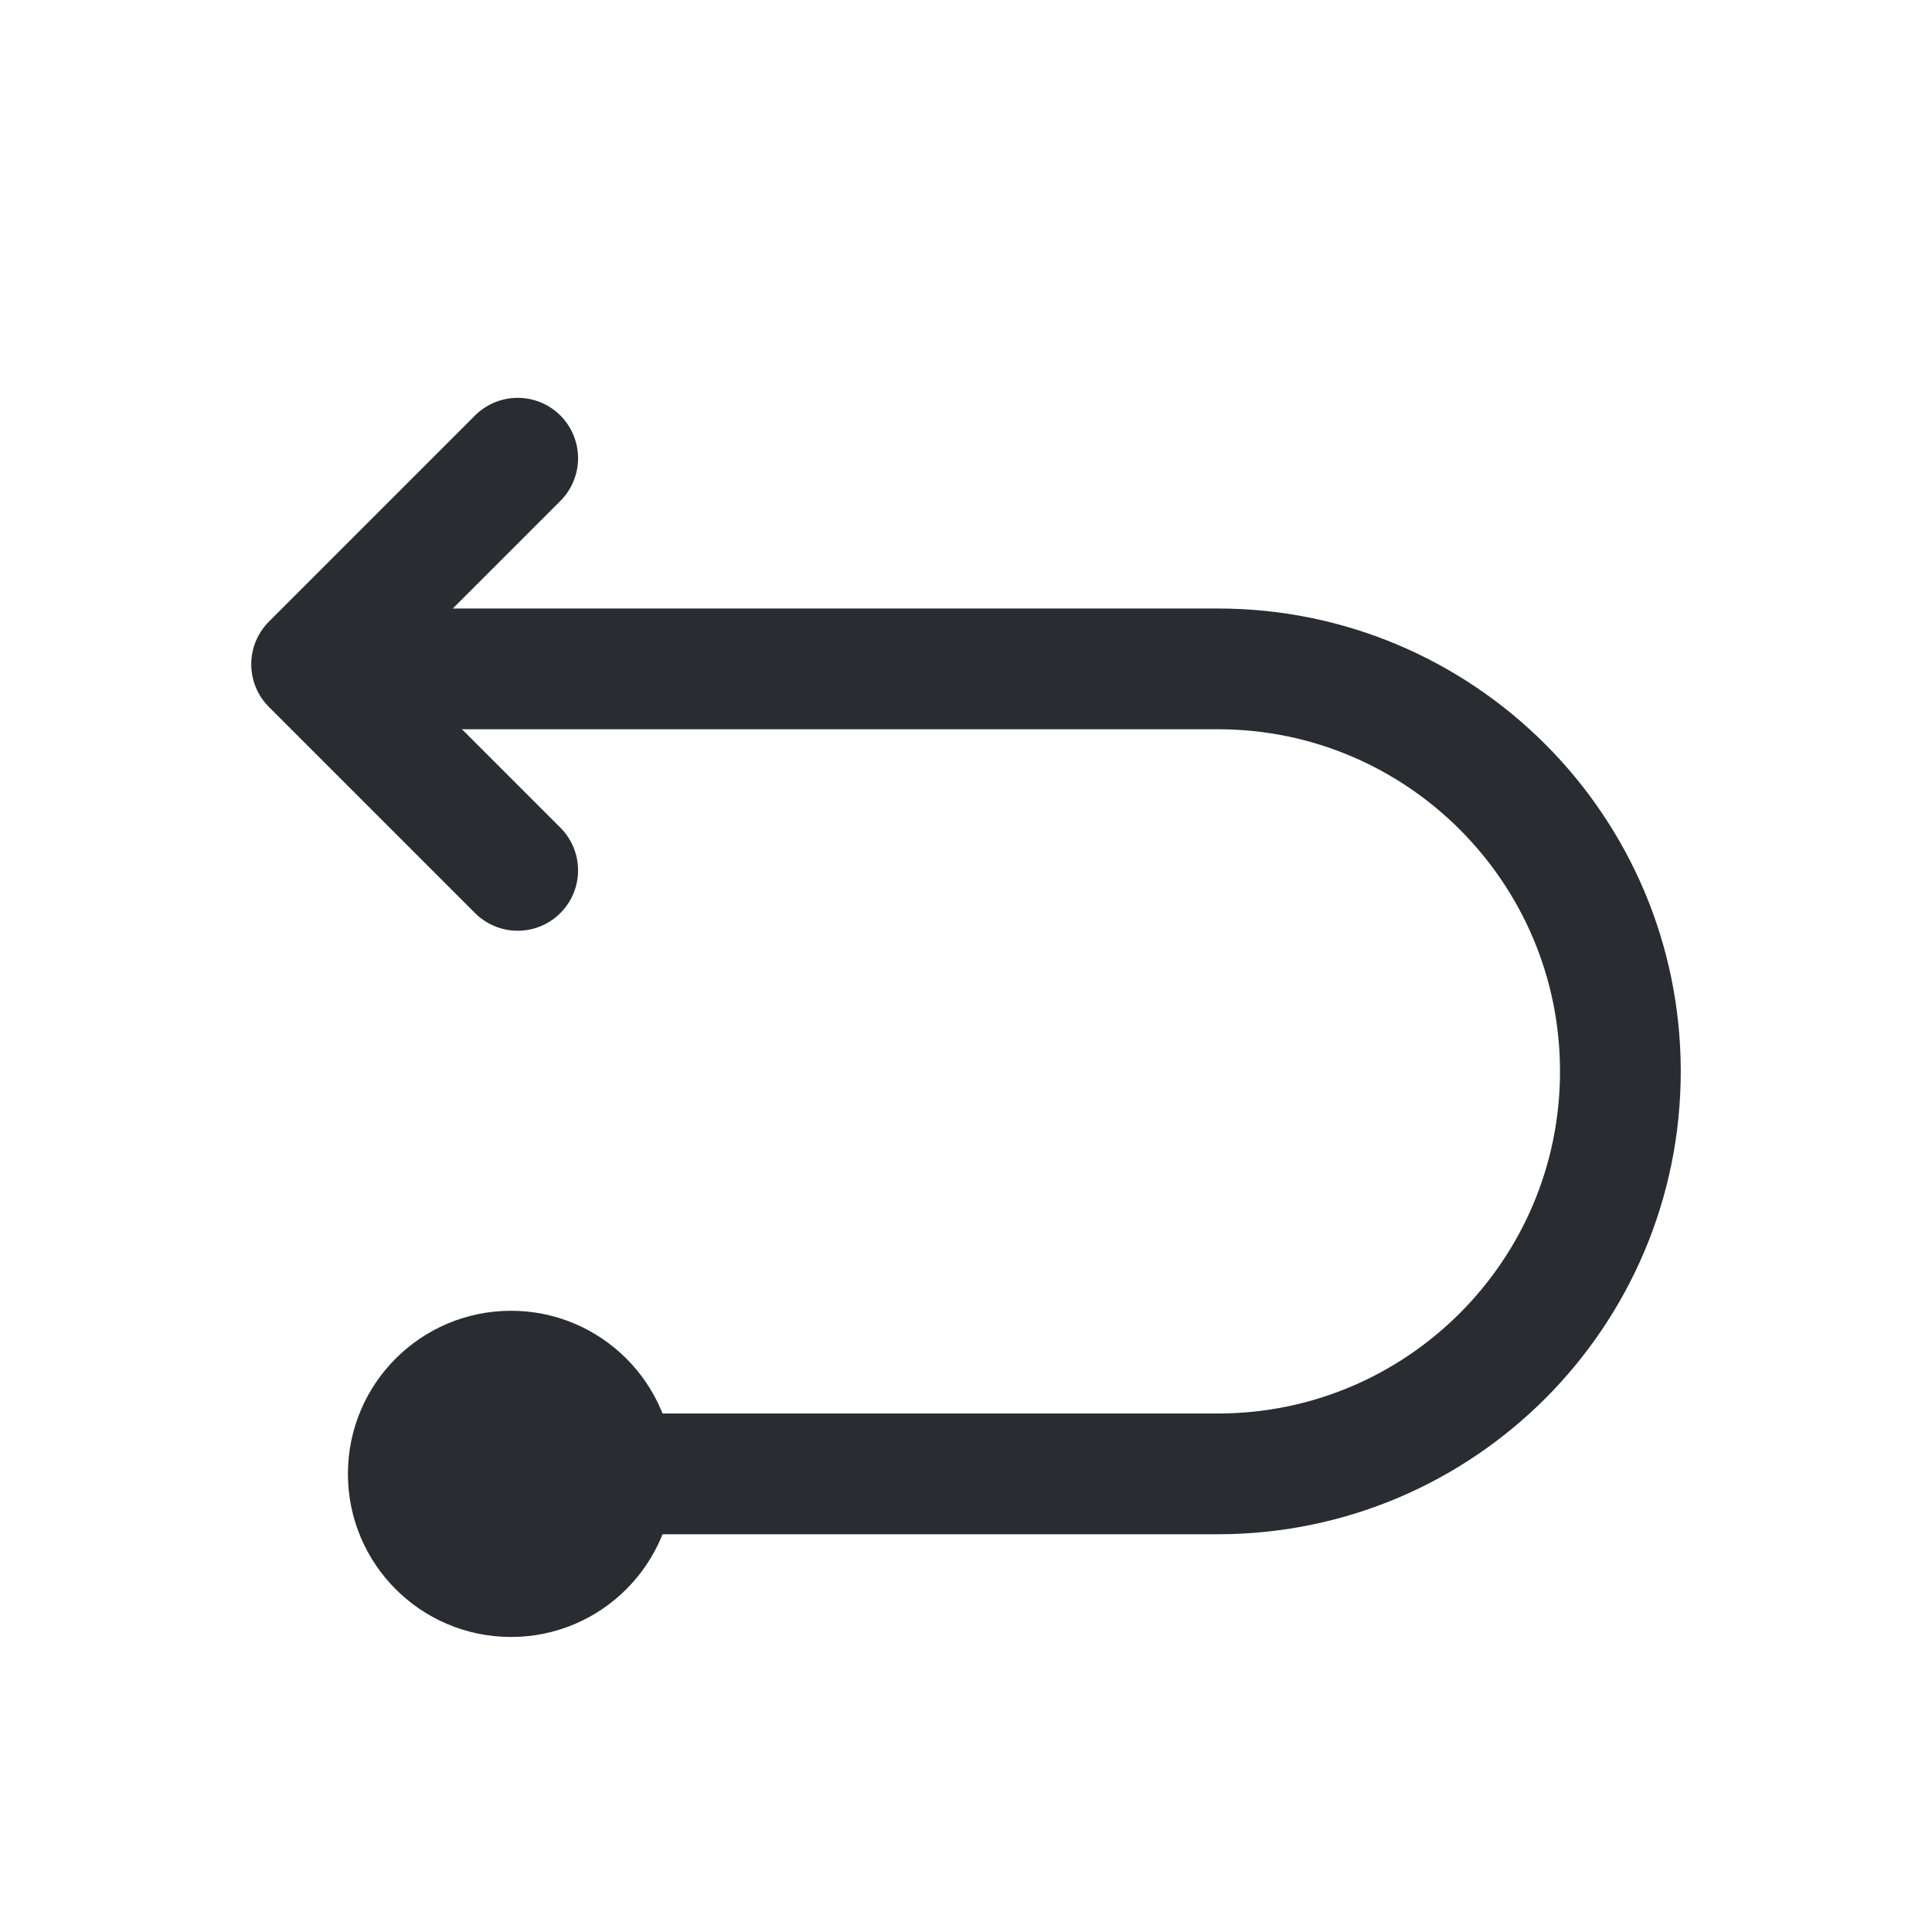
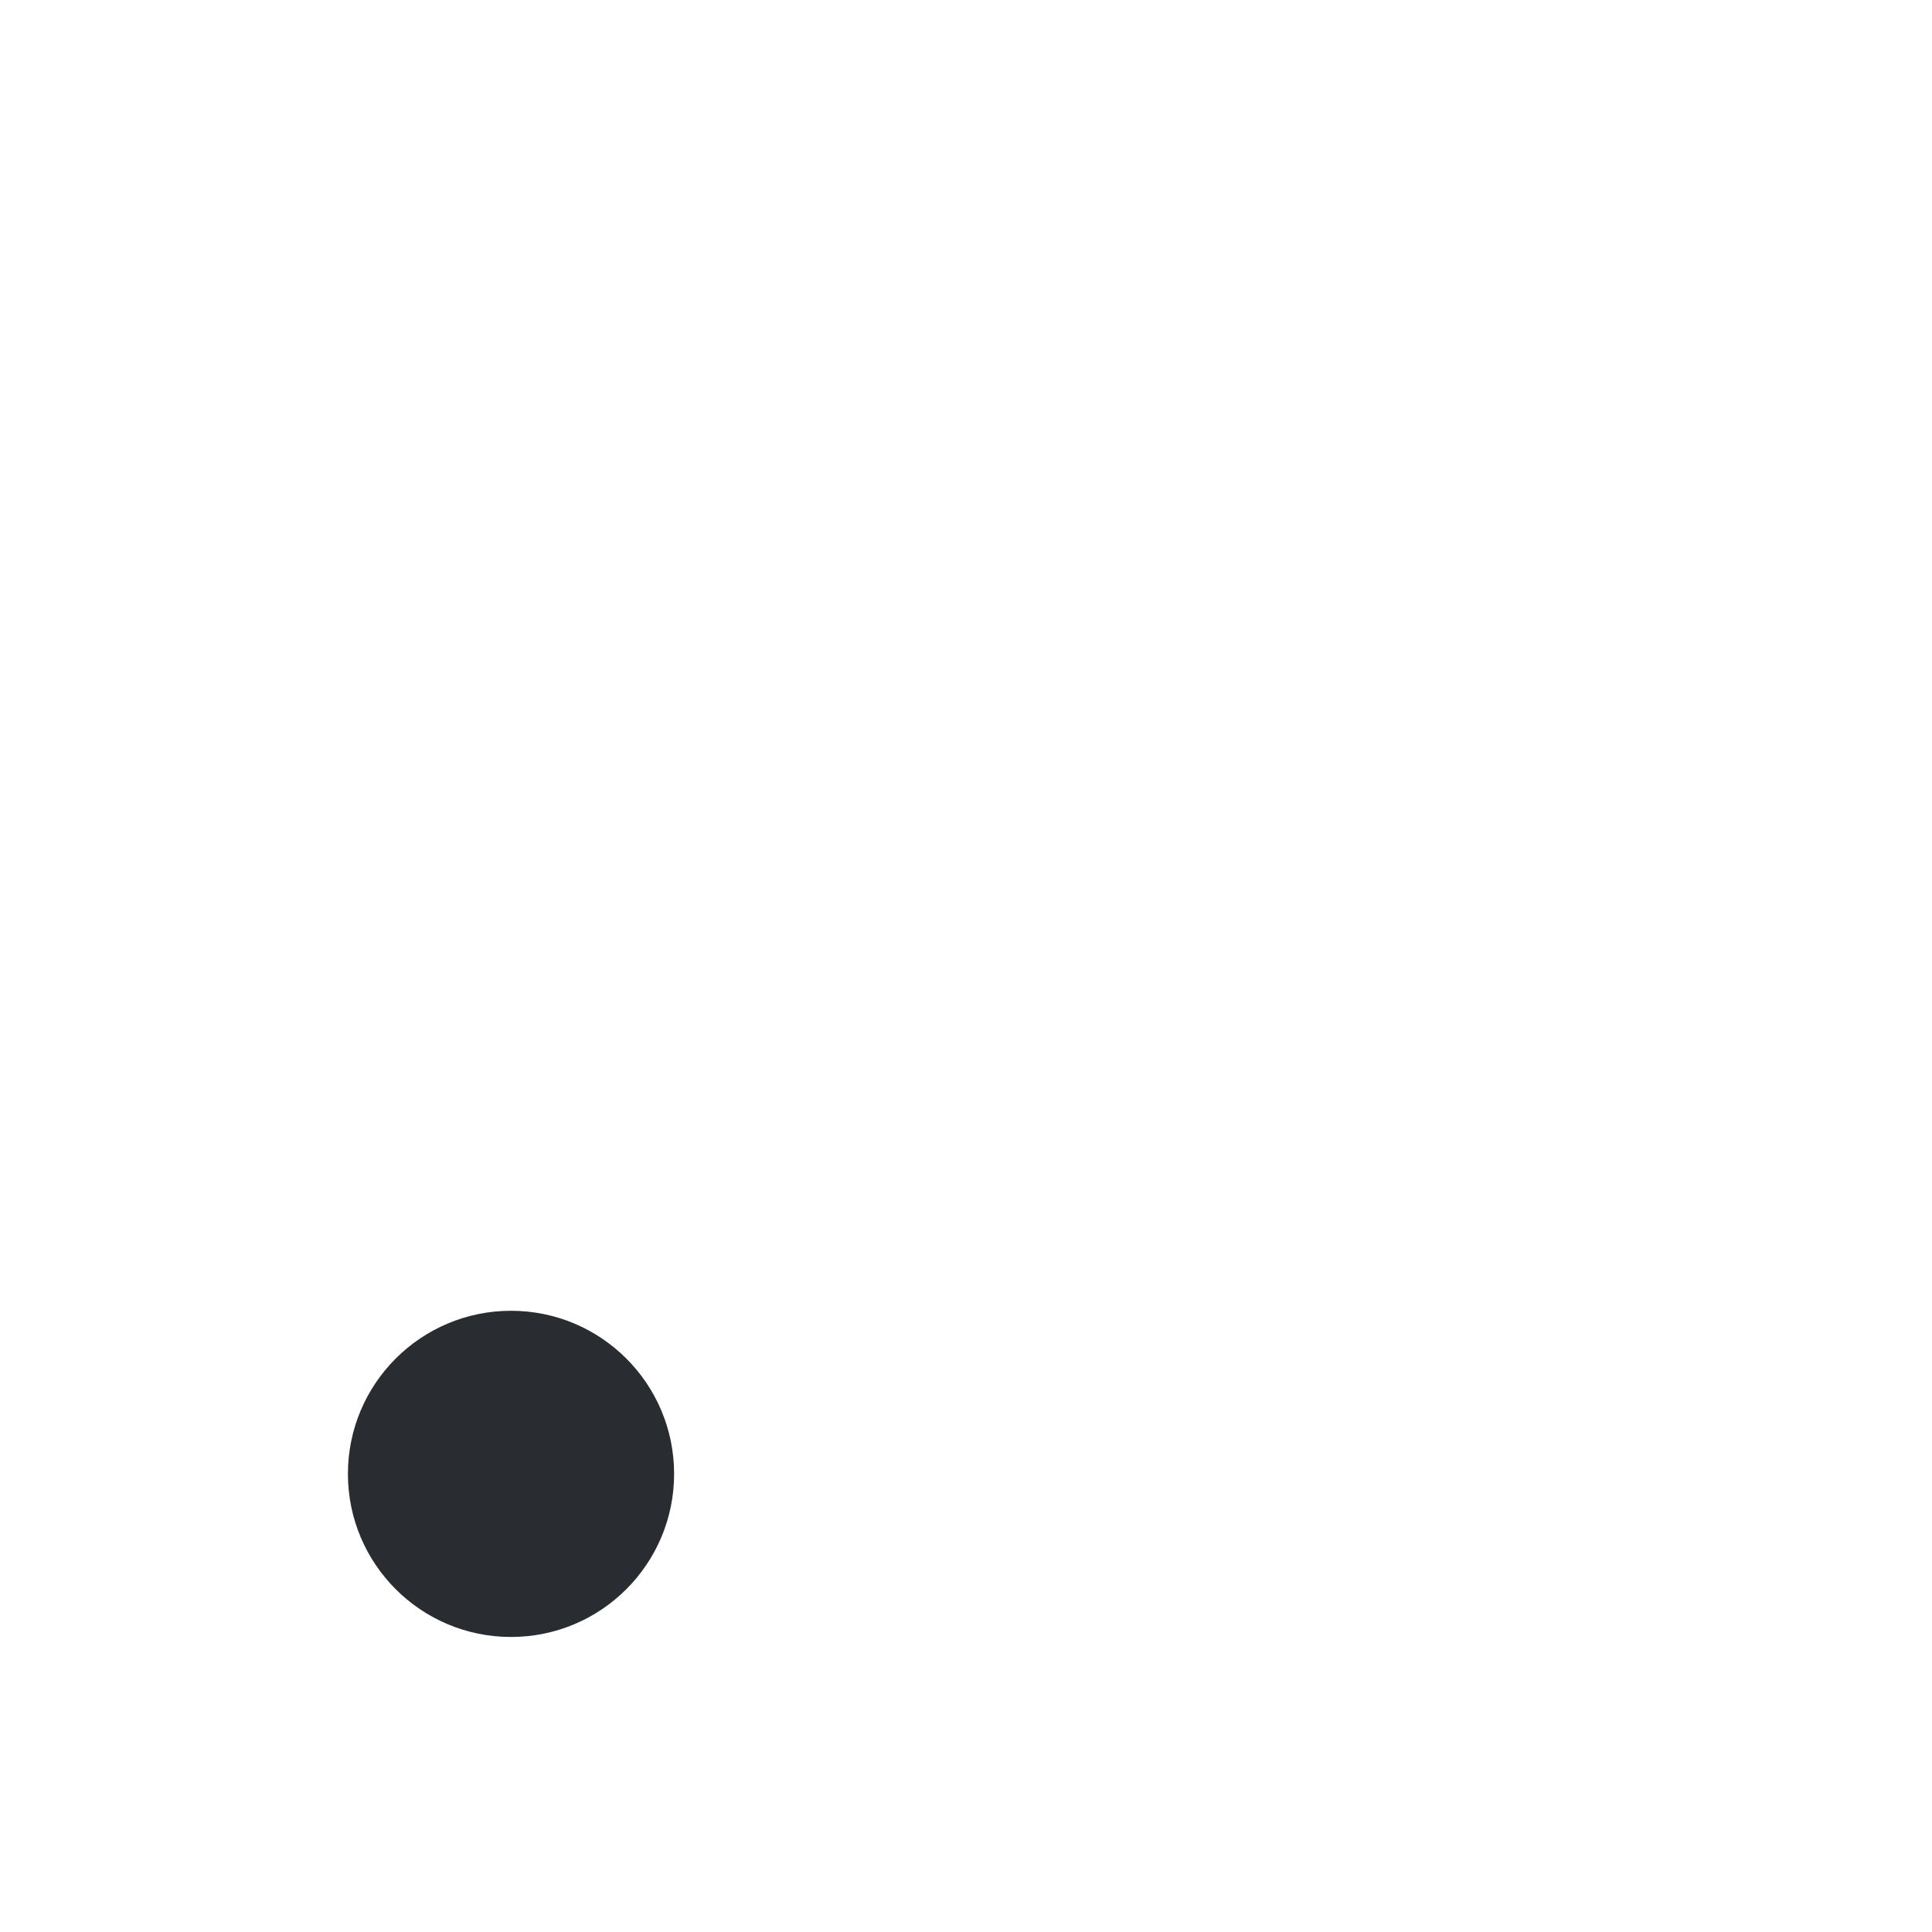
<svg xmlns="http://www.w3.org/2000/svg" version="1.1" id="Vrstva_1" x="0px" y="0px" width="24px" height="24px" viewBox="0 0 24 24" enable-background="new 0 0 24 24" xml:space="preserve">
-   <path fill="none" stroke="#292D32" stroke-width="1.5" stroke-linecap="round" stroke-linejoin="round" d="M7.129,18.309h8  c2.76,0,5-2.24,5-5s-2.24-5-5-5h-11" />
-   <path fill="none" stroke="#292D32" stroke-width="1.5" stroke-linecap="round" stroke-linejoin="round" d="M6.431,10.812l-2.56-2.56  l2.56-2.56" />
  <circle fill="#292D32" cx="6.348" cy="18.309" r="2.026" />
</svg>